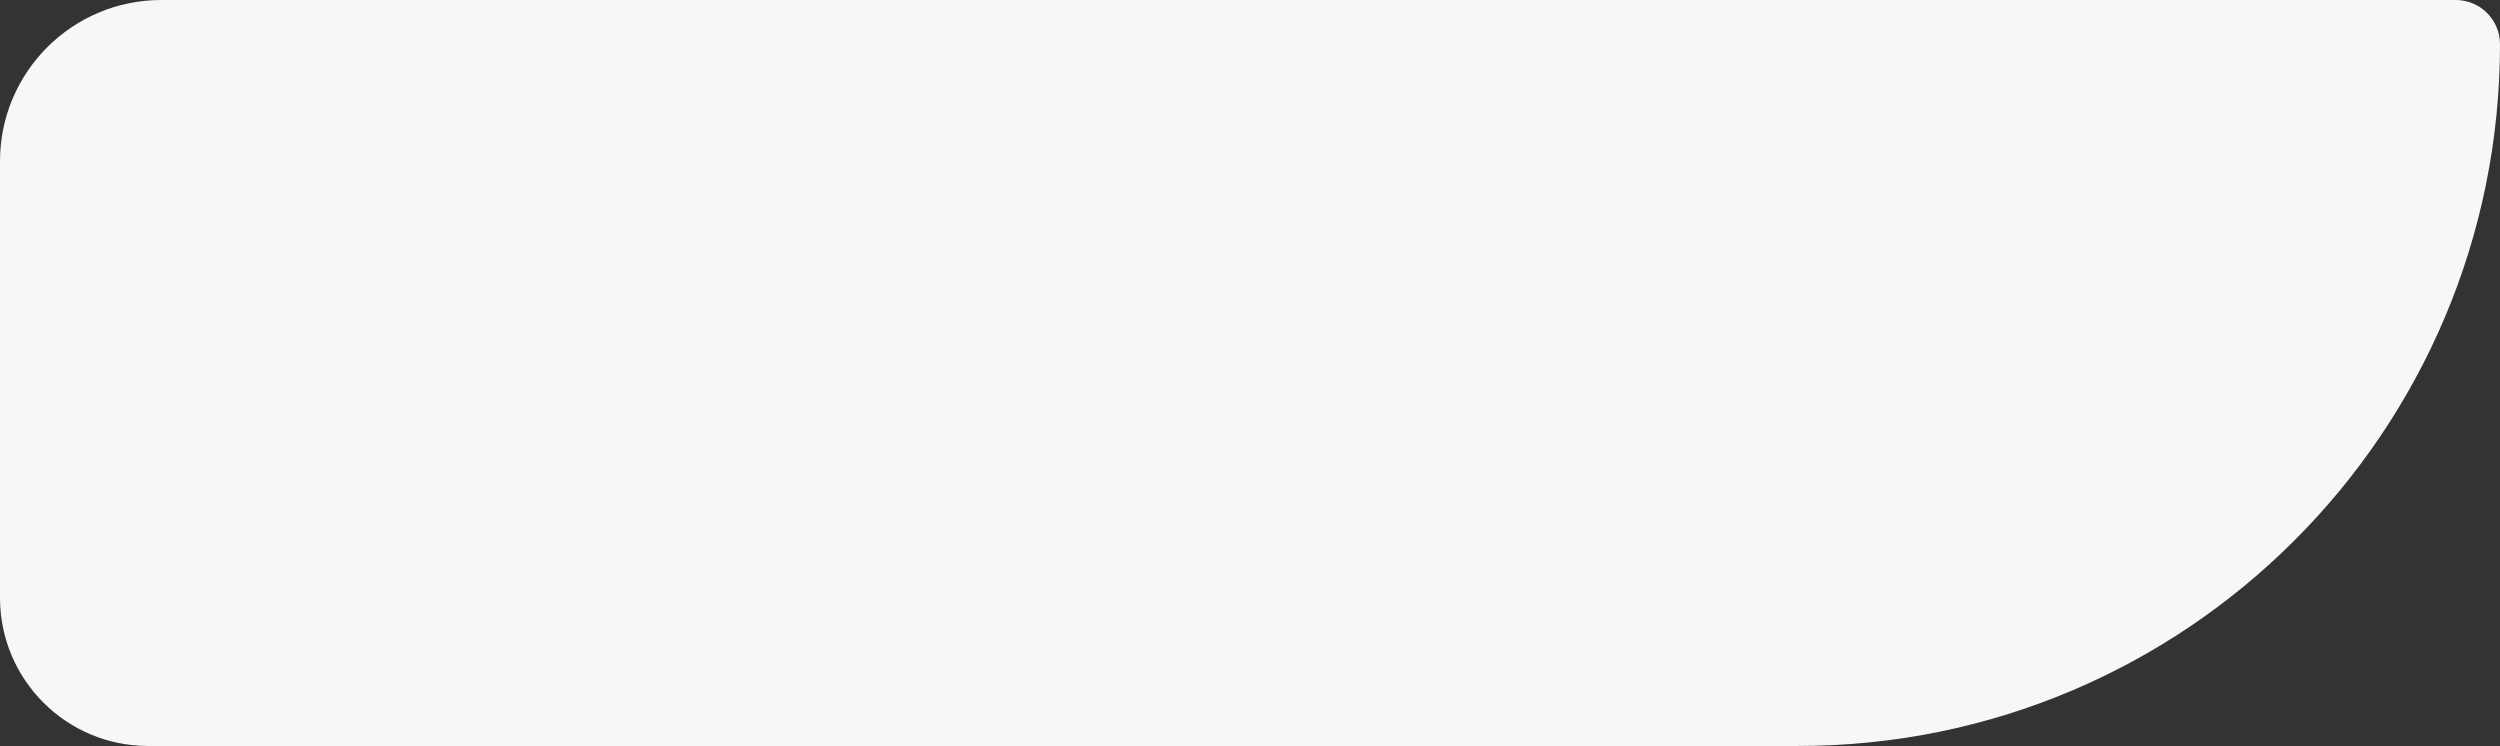
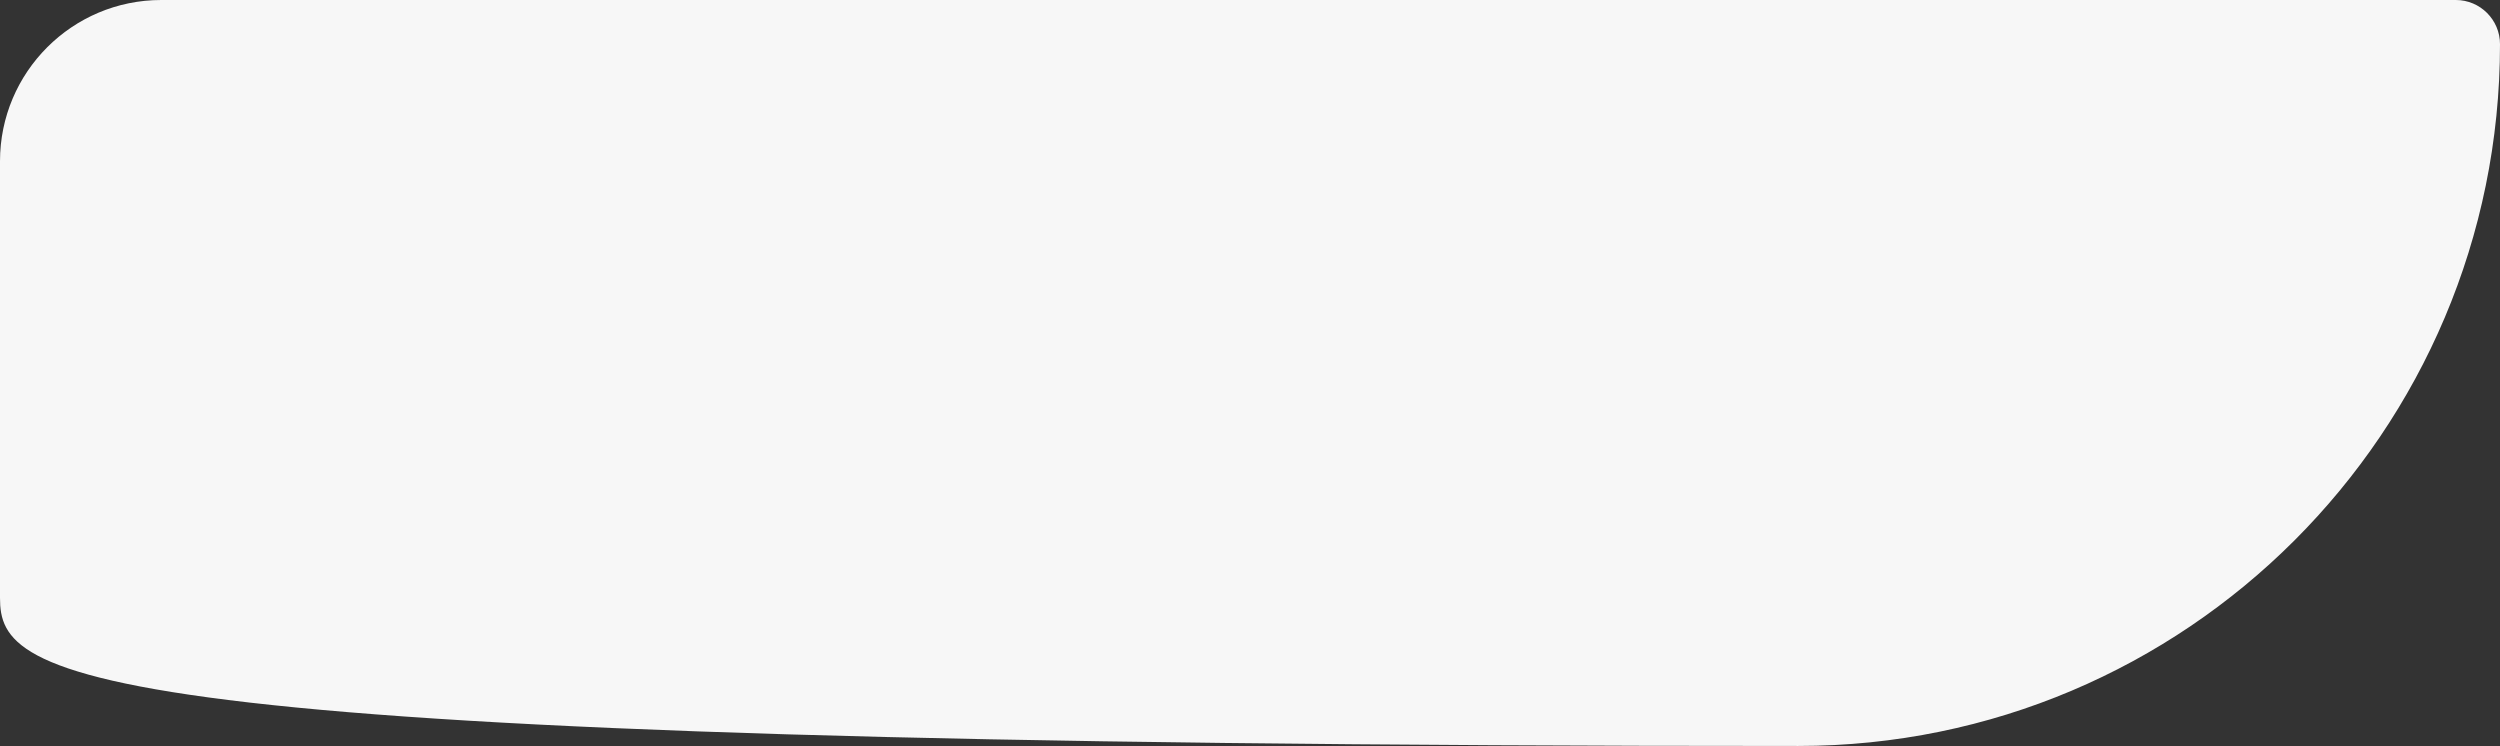
<svg xmlns="http://www.w3.org/2000/svg" width="124" height="37" viewBox="0 0 124 37" fill="none">
  <rect x="0" y="0" width="124" height="37" fill="#333333" stroke="none" />
-   <path d="M124 2.193C124 21.416 108.416 37 89.193 37L7.348 37C3.29 37 2.8761e-07 33.71 6.42396e-07 29.652L2.53526e-06 8C2.92152e-06 3.582 3.582 9.16792e-07 8 1.30305e-06L121.807 1.12524e-05C123.018 1.13583e-05 124 0.982 124 2.193V2.193Z" fill="#F7F7F7" />
+   <path d="M124 2.193C124 21.416 108.416 37 89.193 37C3.29 37 2.8761e-07 33.71 6.42396e-07 29.652L2.53526e-06 8C2.92152e-06 3.582 3.582 9.16792e-07 8 1.30305e-06L121.807 1.12524e-05C123.018 1.13583e-05 124 0.982 124 2.193V2.193Z" fill="#F7F7F7" />
</svg>